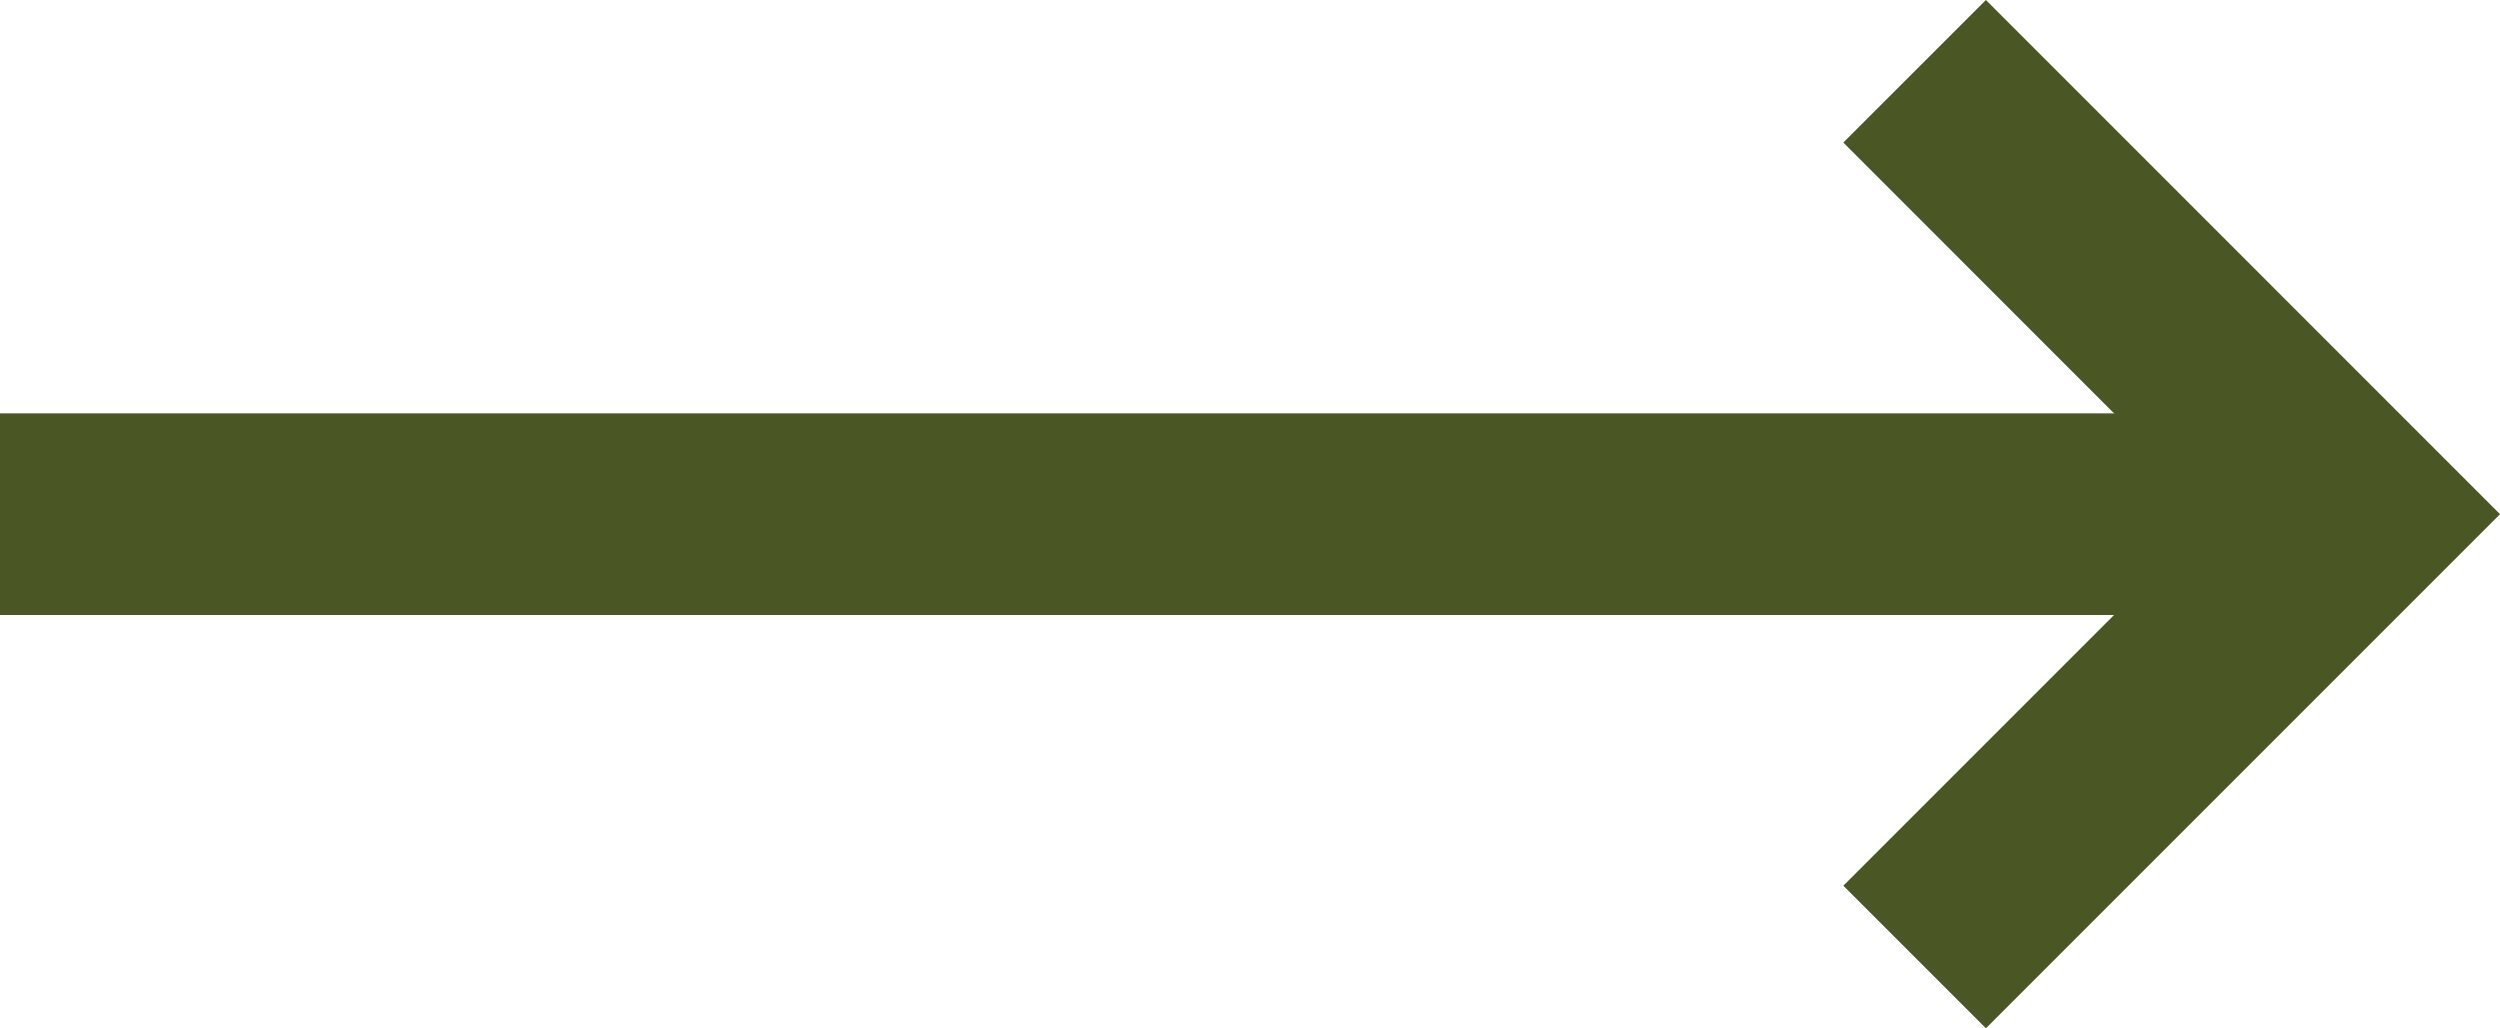
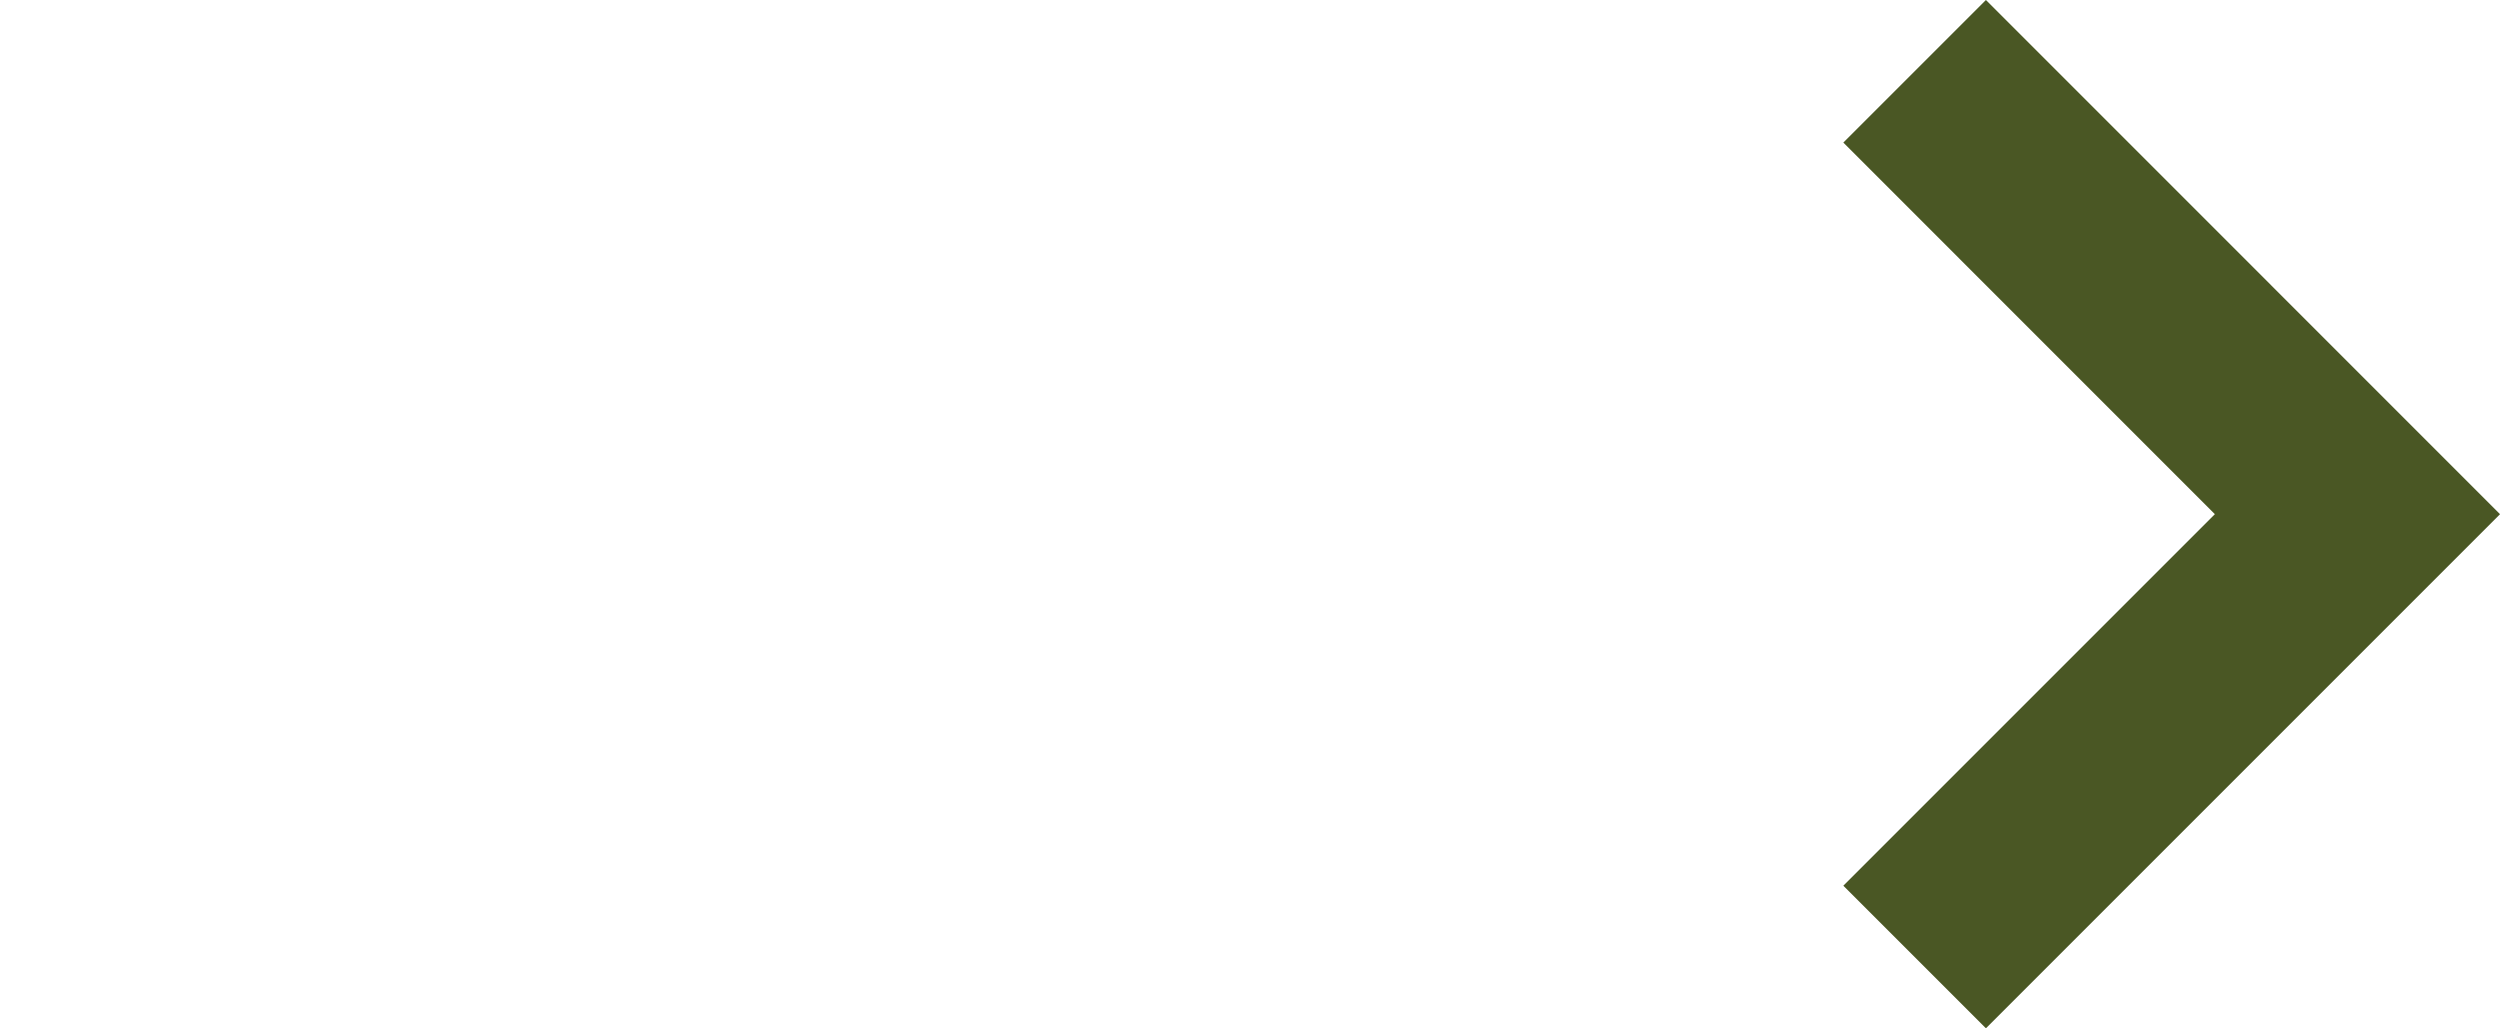
<svg xmlns="http://www.w3.org/2000/svg" width="24.796" height="10.199" viewBox="0 0 24.796 10.199">
  <g id="morelink-green" transform="translate(0)">
    <path id="Pfad_39" data-name="Pfad 39" d="M18.99.707,23.382,5.1,18.99,9.492" fill="none" stroke="#4a5724" stroke-miterlimit="10" stroke-width="2" />
-     <line id="Linie_1" data-name="Linie 1" x1="23.382" transform="translate(0 5.1)" fill="none" stroke="#4a5724" stroke-miterlimit="10" stroke-width="2" />
  </g>
</svg>